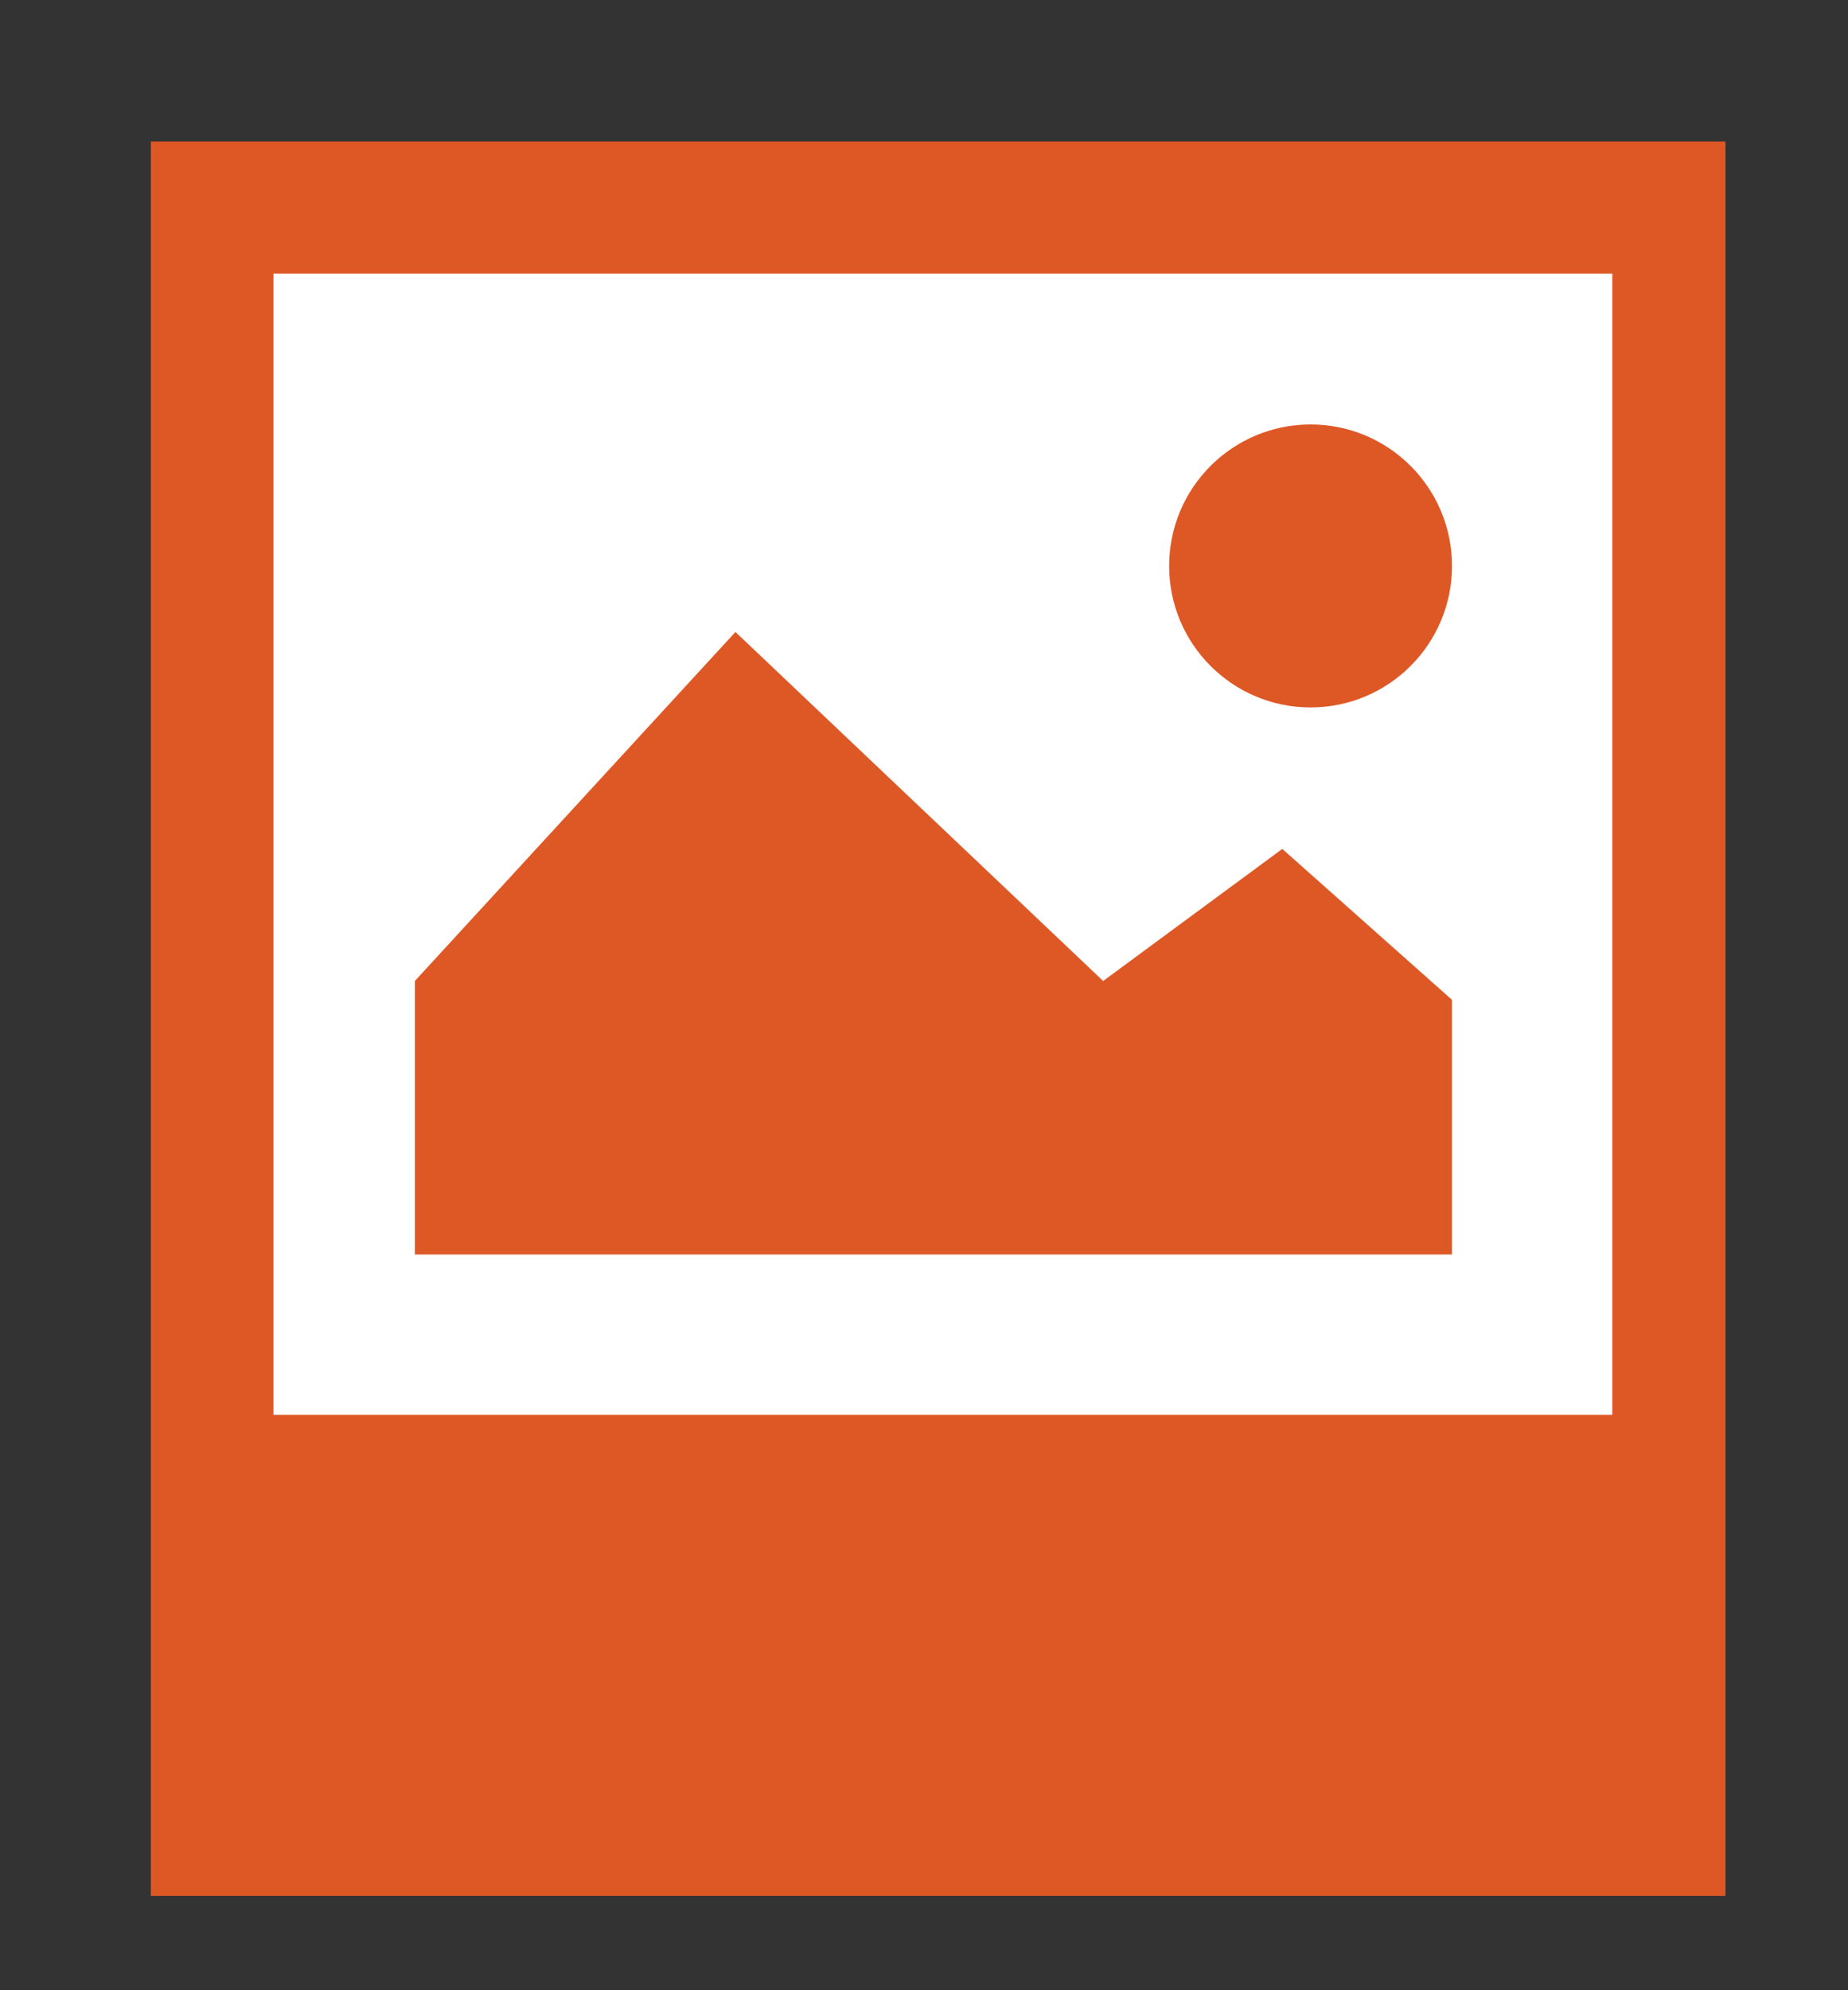
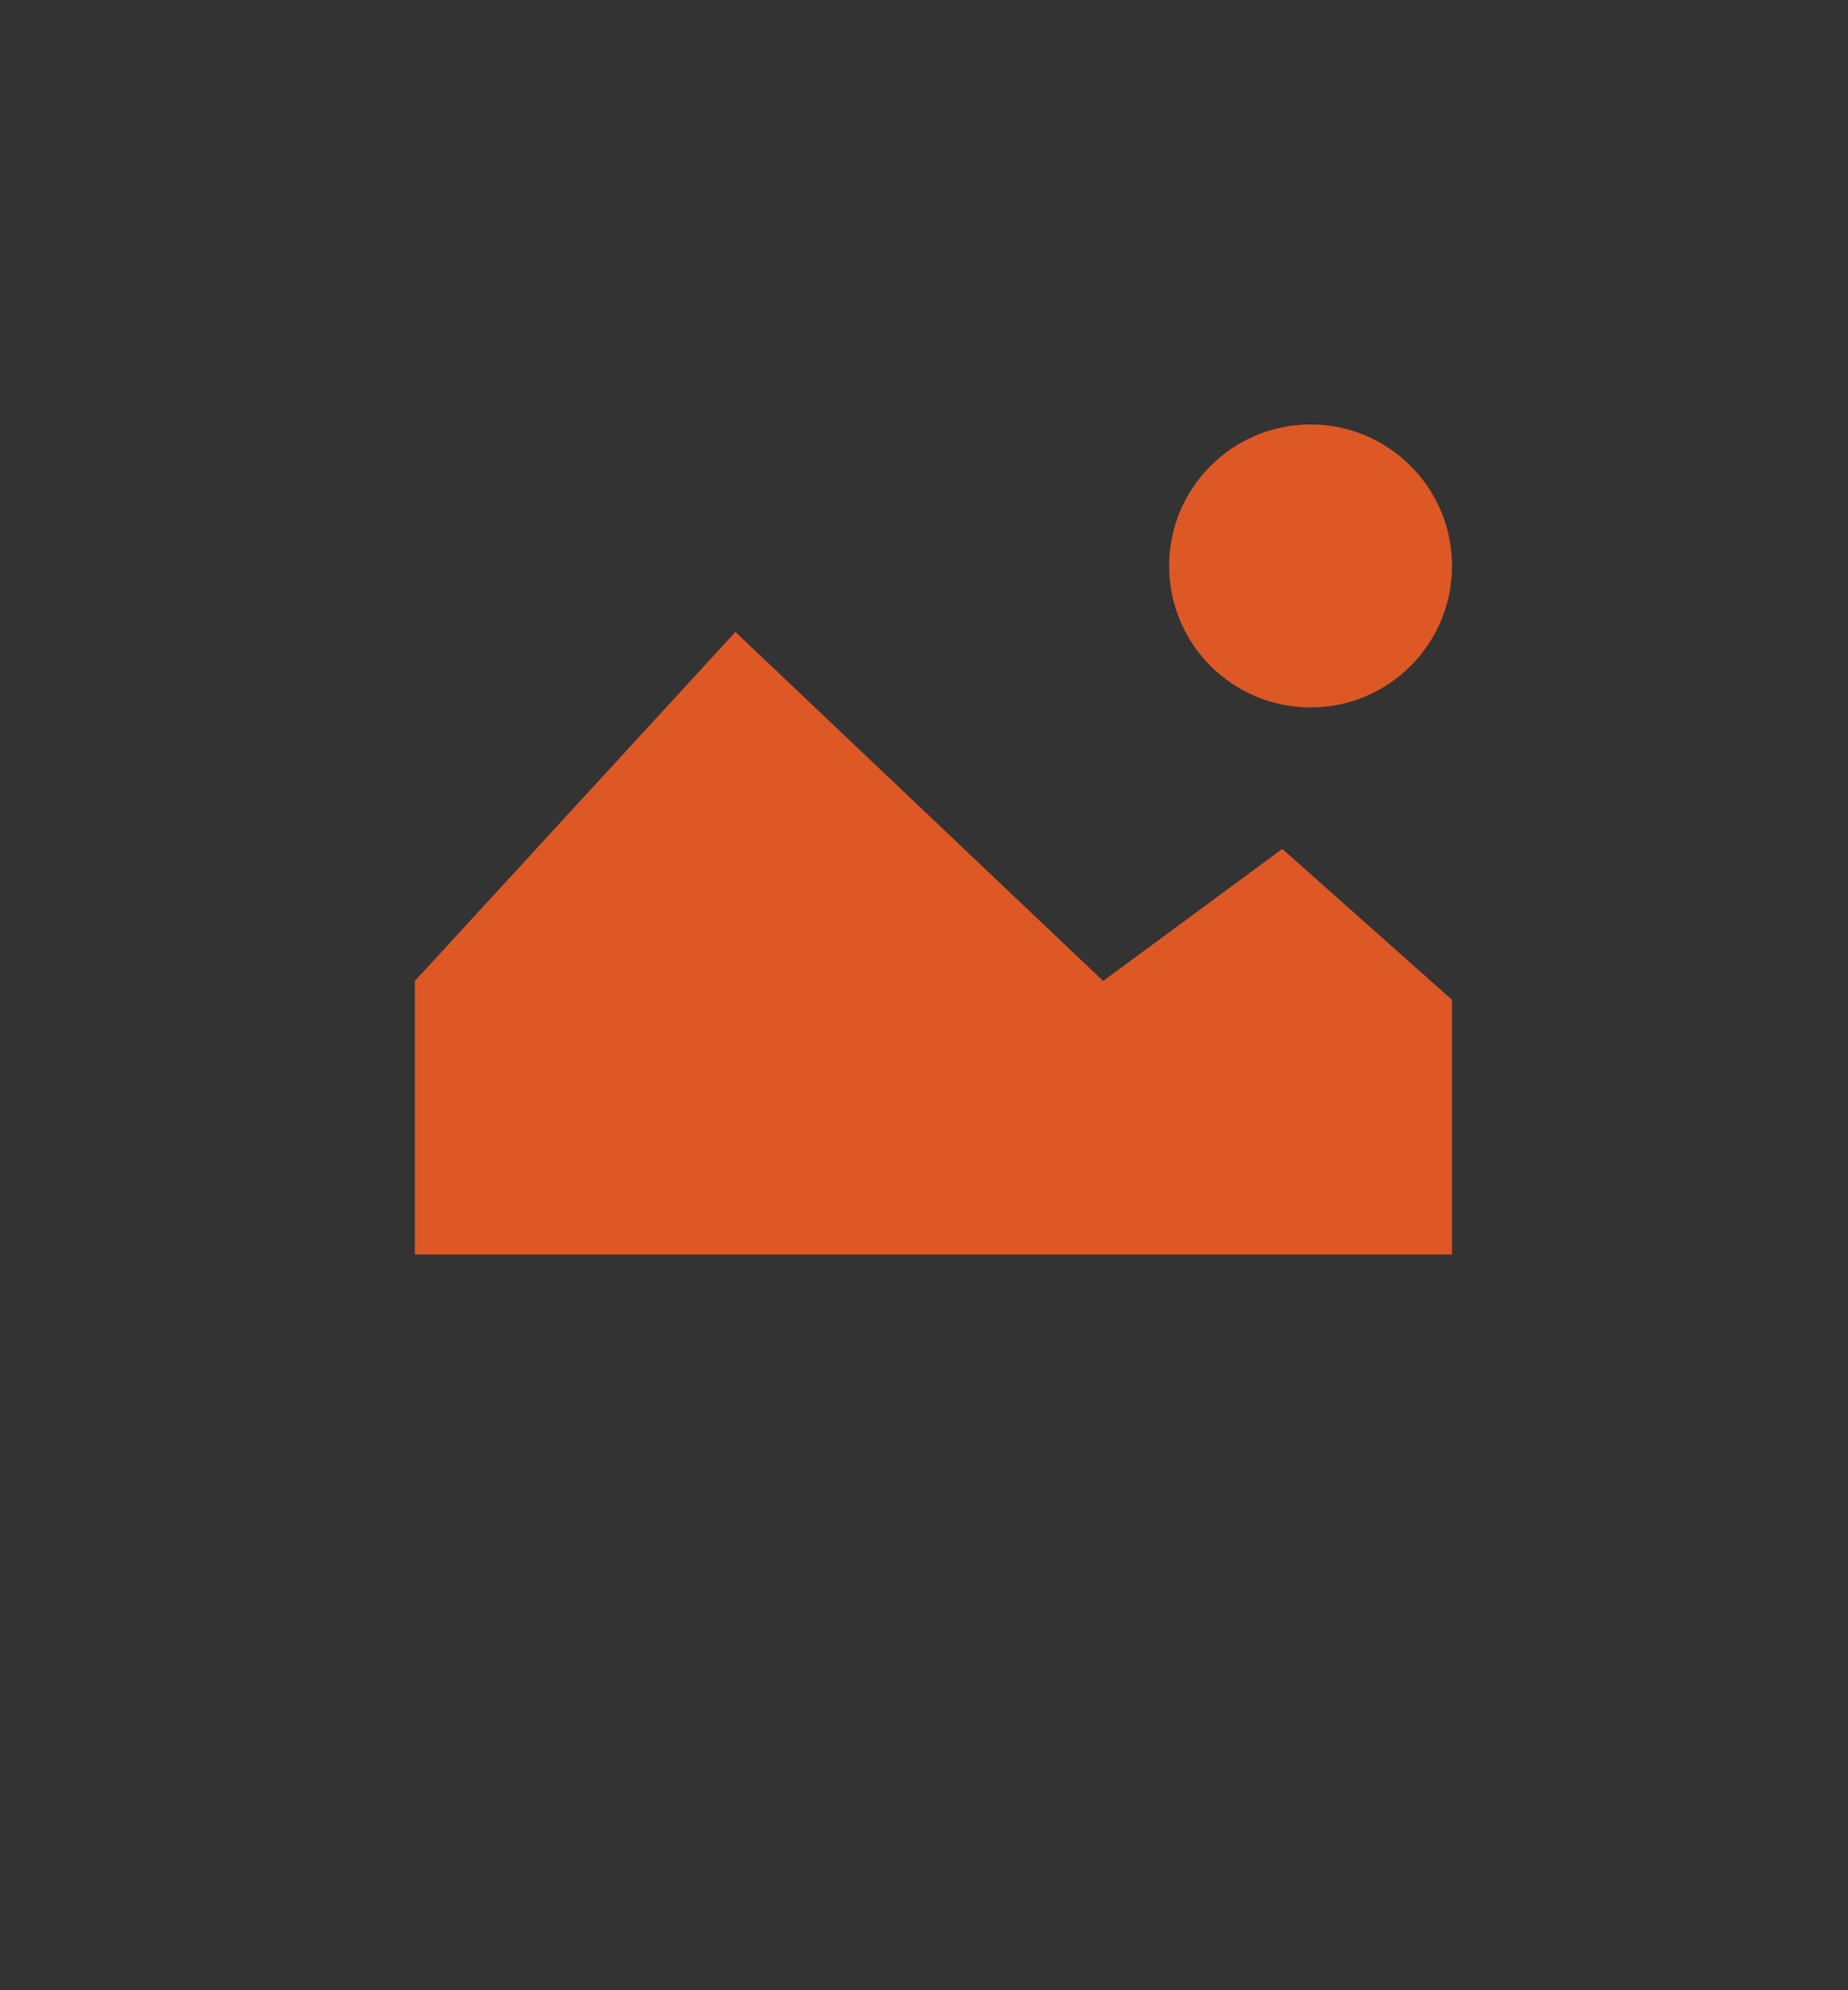
<svg xmlns="http://www.w3.org/2000/svg" version="1.1" id="Layer_1" x="0px" y="0px" viewBox="0 0 19.6 21.1" style="enable-background:new 0 0 19.6 21.1;" xml:space="preserve">
  <rect x="0" y="0" width="19.6" height="21.1" fill="#333333" stroke="none" />
  <style type="text/css">
	.st0{fill:#DE5826;}
	.st1{fill:#FFFFFF;}
</style>
-   <rect x="1.6" y="1.5" class="st0" width="16.7" height="18.6" />
-   <rect x="2.9" y="2.9" class="st1" width="14.2" height="12.1" />
  <polygon class="st0" points="4.4,10.4 4.4,13.3 15.4,13.3 15.4,10.6 13.6,9 11.7,10.4 7.8,6.7 " />
  <circle class="st0" cx="13.9" cy="6" r="1.5" />
</svg>